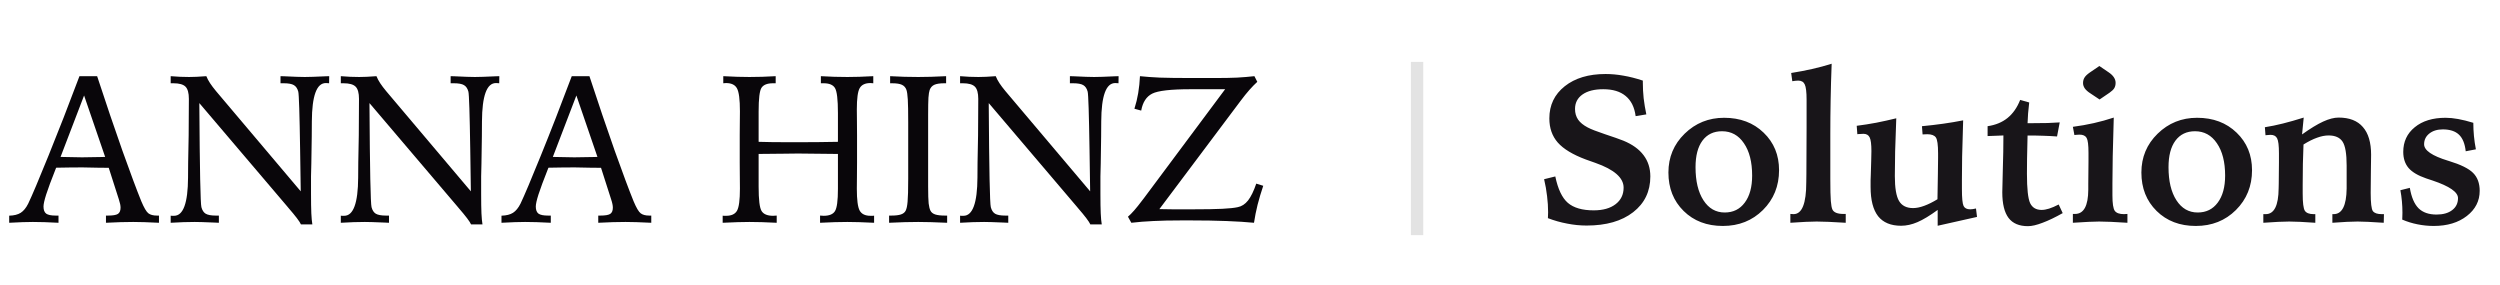
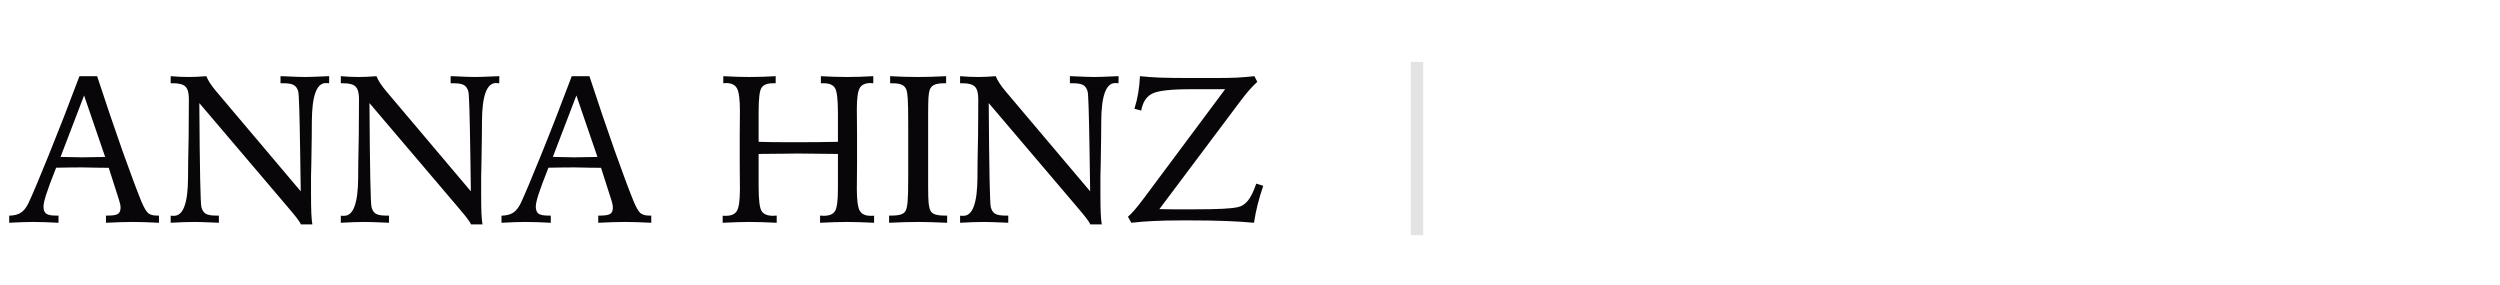
<svg xmlns="http://www.w3.org/2000/svg" width="202" height="23" viewBox="0 0 202 23" fill="none">
  <path d="M6.794 7.715L4.893 12.679C4.998 12.679 5.15 12.682 5.35 12.688C5.975 12.704 6.401 12.712 6.628 12.712C6.905 12.712 7.405 12.704 8.13 12.688C8.291 12.682 8.413 12.679 8.496 12.679L6.794 7.715ZM6.42 6.155H7.848C8.568 8.352 9.248 10.358 9.89 12.173C10.538 13.988 11.047 15.352 11.418 16.265C11.639 16.791 11.83 17.115 11.99 17.236C12.151 17.358 12.38 17.419 12.679 17.419H12.845V18C12.414 17.978 12.018 17.961 11.658 17.95C11.304 17.939 11.005 17.934 10.762 17.934C10.452 17.934 10.111 17.939 9.741 17.95C9.37 17.961 8.977 17.978 8.562 18V17.419H8.72C9.113 17.419 9.381 17.375 9.525 17.286C9.669 17.192 9.741 17.023 9.741 16.78C9.741 16.691 9.73 16.594 9.708 16.489C9.685 16.379 9.649 16.248 9.6 16.099L8.786 13.559C8.576 13.559 8.288 13.556 7.923 13.551C7.259 13.534 6.833 13.526 6.645 13.526C6.268 13.526 5.911 13.529 5.574 13.534C5.242 13.534 4.896 13.54 4.536 13.551C4.143 14.541 3.875 15.264 3.731 15.717C3.587 16.171 3.515 16.495 3.515 16.689C3.515 16.96 3.587 17.151 3.731 17.261C3.875 17.366 4.132 17.419 4.503 17.419H4.727V18C4.323 17.978 3.944 17.961 3.59 17.95C3.241 17.939 2.929 17.934 2.652 17.934C2.43 17.934 2.154 17.939 1.822 17.95C1.49 17.961 1.13 17.978 0.743 18V17.427C1.136 17.416 1.445 17.339 1.672 17.195C1.905 17.045 2.107 16.799 2.278 16.456C2.588 15.809 3.136 14.514 3.922 12.571C4.713 10.623 5.546 8.485 6.42 6.155ZM13.791 6.155C14.052 6.177 14.303 6.194 14.547 6.205C14.796 6.216 15.039 6.221 15.277 6.221C15.454 6.221 15.662 6.216 15.9 6.205C16.138 6.194 16.395 6.177 16.672 6.155C16.744 6.337 16.843 6.526 16.971 6.719C17.098 6.913 17.259 7.126 17.452 7.358L24.3 15.46C24.284 14.619 24.267 13.504 24.25 12.115C24.206 9.198 24.156 7.63 24.101 7.408C24.035 7.154 23.916 6.977 23.744 6.877C23.578 6.777 23.304 6.728 22.922 6.728H22.665V6.155C22.731 6.155 22.831 6.158 22.964 6.163C23.75 6.202 24.303 6.221 24.624 6.221C24.951 6.221 25.52 6.202 26.334 6.163C26.45 6.158 26.539 6.155 26.6 6.155L26.591 6.728C26.558 6.722 26.522 6.719 26.483 6.719C26.445 6.714 26.392 6.711 26.326 6.711C25.584 6.711 25.208 7.743 25.197 9.807C25.191 10.327 25.189 10.734 25.189 11.027L25.155 13.235C25.144 13.562 25.136 13.899 25.13 14.248C25.13 14.591 25.13 15.064 25.13 15.668C25.13 16.337 25.139 16.86 25.155 17.236C25.172 17.607 25.2 17.906 25.238 18.133H24.317C24.223 17.912 23.888 17.469 23.312 16.805L23.23 16.705L16.107 8.33V8.521C16.141 13.7 16.196 16.439 16.273 16.738C16.34 16.993 16.456 17.17 16.622 17.27C16.794 17.369 17.065 17.419 17.436 17.419H17.685V18C17.602 17.994 17.48 17.989 17.319 17.983C16.545 17.95 16.016 17.934 15.734 17.934C15.463 17.934 15.161 17.939 14.829 17.95C14.503 17.961 14.157 17.978 13.791 18V17.427C13.825 17.427 13.861 17.43 13.899 17.436C13.944 17.436 13.999 17.436 14.065 17.436C14.807 17.436 15.183 16.409 15.194 14.356C15.2 13.836 15.203 13.429 15.203 13.136L15.244 10.928C15.25 10.452 15.252 9.99 15.252 9.541C15.258 9.088 15.261 8.57 15.261 7.989C15.261 7.513 15.169 7.184 14.987 7.001C14.804 6.819 14.48 6.728 14.016 6.728H13.791V6.155ZM27.538 6.155C27.798 6.177 28.049 6.194 28.293 6.205C28.542 6.216 28.785 6.221 29.023 6.221C29.201 6.221 29.408 6.216 29.646 6.205C29.884 6.194 30.141 6.177 30.418 6.155C30.49 6.337 30.59 6.526 30.717 6.719C30.844 6.913 31.005 7.126 31.198 7.358L38.046 15.46C38.03 14.619 38.013 13.504 37.997 12.115C37.952 9.198 37.903 7.63 37.847 7.408C37.781 7.154 37.662 6.977 37.49 6.877C37.324 6.777 37.05 6.728 36.669 6.728H36.411V6.155C36.477 6.155 36.577 6.158 36.71 6.163C37.496 6.202 38.049 6.221 38.37 6.221C38.697 6.221 39.267 6.202 40.08 6.163C40.196 6.158 40.285 6.155 40.346 6.155L40.337 6.728C40.304 6.722 40.268 6.719 40.23 6.719C40.191 6.714 40.138 6.711 40.072 6.711C39.33 6.711 38.954 7.743 38.943 9.807C38.937 10.327 38.935 10.734 38.935 11.027L38.901 13.235C38.89 13.562 38.882 13.899 38.877 14.248C38.877 14.591 38.877 15.064 38.877 15.668C38.877 16.337 38.885 16.86 38.901 17.236C38.918 17.607 38.946 17.906 38.984 18.133H38.063C37.969 17.912 37.634 17.469 37.059 16.805L36.976 16.705L29.854 8.33V8.521C29.887 13.7 29.942 16.439 30.02 16.738C30.086 16.993 30.202 17.17 30.368 17.27C30.54 17.369 30.811 17.419 31.182 17.419H31.431V18C31.348 17.994 31.226 17.989 31.065 17.983C30.291 17.95 29.762 17.934 29.48 17.934C29.209 17.934 28.907 17.939 28.575 17.95C28.249 17.961 27.903 17.978 27.538 18V17.427C27.571 17.427 27.607 17.43 27.645 17.436C27.69 17.436 27.745 17.436 27.811 17.436C28.553 17.436 28.929 16.409 28.94 14.356C28.946 13.836 28.949 13.429 28.949 13.136L28.99 10.928C28.996 10.452 28.998 9.99 28.998 9.541C29.004 9.088 29.007 8.57 29.007 7.989C29.007 7.513 28.916 7.184 28.733 7.001C28.55 6.819 28.227 6.728 27.762 6.728H27.538V6.155ZM46.571 7.715L44.67 12.679C44.776 12.679 44.928 12.682 45.127 12.688C45.752 12.704 46.178 12.712 46.405 12.712C46.682 12.712 47.183 12.704 47.908 12.688C48.068 12.682 48.19 12.679 48.273 12.679L46.571 7.715ZM46.198 6.155H47.626C48.345 8.352 49.026 10.358 49.667 12.173C50.315 13.988 50.824 15.352 51.195 16.265C51.416 16.791 51.607 17.115 51.768 17.236C51.928 17.358 52.158 17.419 52.456 17.419H52.623V18C52.191 17.978 51.795 17.961 51.435 17.95C51.081 17.939 50.783 17.934 50.539 17.934C50.229 17.934 49.889 17.939 49.518 17.95C49.147 17.961 48.754 17.978 48.339 18V17.419H48.497C48.89 17.419 49.158 17.375 49.302 17.286C49.446 17.192 49.518 17.023 49.518 16.78C49.518 16.691 49.507 16.594 49.485 16.489C49.463 16.379 49.427 16.248 49.377 16.099L48.563 13.559C48.353 13.559 48.065 13.556 47.7 13.551C47.036 13.534 46.61 13.526 46.422 13.526C46.046 13.526 45.689 13.529 45.351 13.534C45.019 13.534 44.673 13.54 44.313 13.551C43.921 14.541 43.652 15.264 43.508 15.717C43.364 16.171 43.292 16.495 43.292 16.689C43.292 16.96 43.364 17.151 43.508 17.261C43.652 17.366 43.91 17.419 44.28 17.419H44.504V18C44.1 17.978 43.721 17.961 43.367 17.95C43.019 17.939 42.706 17.934 42.429 17.934C42.208 17.934 41.931 17.939 41.599 17.95C41.267 17.961 40.907 17.978 40.52 18V17.427C40.913 17.416 41.223 17.339 41.45 17.195C41.682 17.045 41.884 16.799 42.056 16.456C42.366 15.809 42.913 14.514 43.699 12.571C44.491 10.623 45.323 8.485 46.198 6.155ZM58.441 6.155C58.834 6.177 59.211 6.194 59.57 6.205C59.93 6.216 60.257 6.221 60.55 6.221C60.887 6.221 61.233 6.216 61.587 6.205C61.942 6.194 62.304 6.177 62.675 6.155V6.728H62.451C61.997 6.728 61.69 6.849 61.529 7.093C61.374 7.331 61.297 7.97 61.297 9.01V9.417V11.459C61.657 11.47 62.036 11.478 62.434 11.484C62.838 11.489 63.4 11.492 64.119 11.492C64.855 11.492 65.494 11.489 66.037 11.484C66.585 11.478 67.141 11.47 67.705 11.459V9.143C67.705 8.042 67.625 7.364 67.464 7.109C67.309 6.855 67.005 6.728 66.551 6.728H66.327V6.155C66.698 6.177 67.06 6.194 67.415 6.205C67.774 6.216 68.126 6.221 68.469 6.221C68.762 6.221 69.086 6.216 69.44 6.205C69.794 6.194 70.168 6.177 70.561 6.155V6.728C70.533 6.728 70.494 6.725 70.444 6.719C70.394 6.714 70.359 6.711 70.336 6.711C69.91 6.711 69.62 6.847 69.465 7.118C69.31 7.383 69.232 7.956 69.232 8.836C69.232 9.002 69.235 9.317 69.241 9.782C69.246 10.247 69.249 10.629 69.249 10.928V13.136C69.249 13.435 69.246 13.819 69.241 14.29C69.235 14.754 69.232 15.073 69.232 15.244C69.232 16.152 69.31 16.744 69.465 17.02C69.62 17.297 69.91 17.436 70.336 17.436C70.414 17.436 70.472 17.436 70.511 17.436C70.555 17.43 70.594 17.427 70.627 17.427V18C70.19 17.978 69.783 17.961 69.407 17.95C69.036 17.939 68.723 17.934 68.469 17.934C68.17 17.934 67.832 17.939 67.456 17.95C67.085 17.961 66.687 17.978 66.261 18V17.419C66.294 17.419 66.344 17.422 66.41 17.427C66.477 17.433 66.524 17.436 66.551 17.436C67.005 17.436 67.309 17.311 67.464 17.062C67.625 16.813 67.705 16.213 67.705 15.261V14.256V12.438H67.597C66.175 12.416 65.135 12.405 64.476 12.405C63.978 12.405 63.502 12.411 63.048 12.422C62.987 12.422 62.954 12.422 62.949 12.422C62.711 12.422 62.453 12.425 62.177 12.43C61.9 12.43 61.607 12.433 61.297 12.438V14.414V15.078C61.297 16.141 61.377 16.799 61.538 17.054C61.698 17.308 62.008 17.436 62.467 17.436C62.495 17.436 62.542 17.433 62.608 17.427C62.675 17.422 62.725 17.419 62.758 17.419V18C62.332 17.978 61.931 17.961 61.554 17.95C61.183 17.939 60.849 17.934 60.55 17.934C60.295 17.934 59.983 17.939 59.612 17.95C59.241 17.961 58.834 17.978 58.392 18V17.427C58.425 17.427 58.461 17.43 58.499 17.436C58.544 17.436 58.602 17.436 58.674 17.436C59.105 17.436 59.399 17.297 59.554 17.02C59.709 16.744 59.786 16.152 59.786 15.244C59.786 15.073 59.783 14.754 59.778 14.29C59.772 13.819 59.77 13.435 59.77 13.136V10.928C59.77 10.651 59.772 10.3 59.778 9.874C59.783 9.442 59.786 9.149 59.786 8.994C59.786 8.036 59.706 7.417 59.545 7.134C59.391 6.852 59.094 6.711 58.657 6.711C58.641 6.711 58.607 6.714 58.558 6.719C58.508 6.725 58.469 6.728 58.441 6.728V6.155ZM71.922 6.155C72.309 6.177 72.694 6.194 73.076 6.205C73.457 6.216 73.831 6.221 74.196 6.221C74.506 6.221 74.852 6.216 75.234 6.205C75.616 6.194 76.02 6.177 76.446 6.155V6.728H76.305C75.945 6.728 75.674 6.769 75.491 6.852C75.314 6.935 75.19 7.073 75.118 7.267C75.073 7.394 75.04 7.602 75.018 7.89C75.001 8.172 74.993 8.634 74.993 9.276V10.928V15.062C74.993 15.714 75.007 16.174 75.035 16.439C75.068 16.705 75.118 16.901 75.184 17.029C75.256 17.167 75.383 17.267 75.566 17.328C75.754 17.389 76.017 17.419 76.355 17.419H76.529V18C76.053 17.978 75.613 17.961 75.209 17.95C74.805 17.939 74.467 17.934 74.196 17.934C73.875 17.934 73.513 17.939 73.109 17.95C72.705 17.961 72.282 17.978 71.839 18V17.419H72.005C72.348 17.419 72.611 17.389 72.793 17.328C72.976 17.267 73.103 17.167 73.175 17.029C73.253 16.879 73.305 16.636 73.333 16.298C73.366 15.955 73.383 15.338 73.383 14.447V13.136V9.89C73.383 9.021 73.372 8.404 73.35 8.039C73.328 7.668 73.291 7.411 73.242 7.267C73.175 7.073 73.053 6.935 72.876 6.852C72.705 6.769 72.436 6.728 72.071 6.728H71.922V6.155ZM77.575 6.155C77.835 6.177 78.087 6.194 78.33 6.205C78.579 6.216 78.823 6.221 79.061 6.221C79.238 6.221 79.445 6.216 79.683 6.205C79.921 6.194 80.178 6.177 80.455 6.155C80.527 6.337 80.627 6.526 80.754 6.719C80.881 6.913 81.042 7.126 81.235 7.358L88.084 15.46C88.067 14.619 88.05 13.504 88.034 12.115C87.989 9.198 87.94 7.63 87.884 7.408C87.818 7.154 87.699 6.977 87.527 6.877C87.361 6.777 87.087 6.728 86.706 6.728H86.448V6.155C86.515 6.155 86.614 6.158 86.747 6.163C87.533 6.202 88.086 6.221 88.407 6.221C88.734 6.221 89.304 6.202 90.117 6.163C90.233 6.158 90.322 6.155 90.383 6.155L90.374 6.728C90.341 6.722 90.305 6.719 90.267 6.719C90.228 6.714 90.175 6.711 90.109 6.711C89.367 6.711 88.991 7.743 88.98 9.807C88.974 10.327 88.972 10.734 88.972 11.027L88.939 13.235C88.927 13.562 88.919 13.899 88.914 14.248C88.914 14.591 88.914 15.064 88.914 15.668C88.914 16.337 88.922 16.86 88.939 17.236C88.955 17.607 88.983 17.906 89.022 18.133H88.1C88.006 17.912 87.671 17.469 87.096 16.805L87.013 16.705L79.891 8.33V8.521C79.924 13.7 79.979 16.439 80.057 16.738C80.123 16.993 80.239 17.17 80.405 17.27C80.577 17.369 80.848 17.419 81.219 17.419H81.468V18C81.385 17.994 81.263 17.989 81.103 17.983C80.328 17.95 79.799 17.934 79.517 17.934C79.246 17.934 78.944 17.939 78.612 17.95C78.286 17.961 77.94 17.978 77.575 18V17.427C77.608 17.427 77.644 17.43 77.683 17.436C77.727 17.436 77.782 17.436 77.849 17.436C78.59 17.436 78.966 16.409 78.978 14.356C78.983 13.836 78.986 13.429 78.986 13.136L79.027 10.928C79.033 10.452 79.036 9.99 79.036 9.541C79.041 9.088 79.044 8.57 79.044 7.989C79.044 7.513 78.953 7.184 78.77 7.001C78.587 6.819 78.264 6.728 77.799 6.728H77.575V6.155ZM92.109 6.155C92.569 6.205 93.103 6.243 93.711 6.271C94.326 6.293 95.172 6.304 96.251 6.304H97.239H98.227C98.897 6.304 99.475 6.293 99.962 6.271C100.449 6.243 100.914 6.205 101.356 6.155L101.589 6.611C101.379 6.805 101.166 7.024 100.95 7.267C100.739 7.505 100.501 7.801 100.236 8.155L93.678 16.896C94.027 16.901 94.389 16.907 94.766 16.913C95.147 16.913 95.679 16.913 96.359 16.913C97.411 16.913 98.213 16.899 98.767 16.871C99.326 16.843 99.741 16.799 100.012 16.738C100.327 16.677 100.604 16.498 100.842 16.199C101.08 15.894 101.301 15.441 101.506 14.837L102.07 15.012C101.893 15.537 101.741 16.047 101.614 16.539C101.492 17.032 101.395 17.519 101.323 18C100.692 17.939 99.951 17.892 99.099 17.859C98.252 17.826 97.27 17.809 96.152 17.809H95.521C94.591 17.809 93.814 17.826 93.189 17.859C92.569 17.887 91.977 17.934 91.412 18L91.138 17.51C91.431 17.267 91.816 16.827 92.292 16.19C92.353 16.113 92.4 16.052 92.433 16.008L98.991 7.209H96.202C94.602 7.209 93.567 7.328 93.097 7.566C92.627 7.804 92.331 8.26 92.209 8.936L91.661 8.786C91.794 8.371 91.896 7.948 91.968 7.516C92.04 7.079 92.087 6.625 92.109 6.155Z" fill="#09060A" />
-   <path d="M132.741 6.512V6.694C132.741 7.098 132.763 7.513 132.807 7.939C132.857 8.36 132.929 8.794 133.023 9.243L132.16 9.384C132.066 8.664 131.797 8.122 131.354 7.757C130.917 7.392 130.314 7.209 129.545 7.209C128.831 7.209 128.272 7.35 127.868 7.632C127.464 7.915 127.262 8.305 127.262 8.803C127.262 9.135 127.345 9.423 127.511 9.666C127.677 9.904 127.935 10.114 128.283 10.297C128.554 10.441 129.022 10.623 129.686 10.845C130.356 11.066 130.851 11.24 131.172 11.368C131.897 11.666 132.439 12.057 132.799 12.538C133.164 13.02 133.347 13.592 133.347 14.256C133.347 15.463 132.885 16.426 131.96 17.145C131.036 17.864 129.783 18.224 128.2 18.224C127.68 18.224 127.154 18.172 126.623 18.066C126.092 17.967 125.574 17.82 125.071 17.627C125.071 17.566 125.074 17.485 125.079 17.386C125.085 17.281 125.087 17.203 125.087 17.153C125.087 16.727 125.06 16.293 125.004 15.85C124.955 15.407 124.874 14.951 124.764 14.48L125.668 14.256C125.879 15.275 126.216 15.986 126.681 16.39C127.152 16.794 127.849 16.996 128.773 16.996C129.52 16.996 130.109 16.83 130.541 16.498C130.973 16.166 131.188 15.72 131.188 15.161C131.188 14.364 130.428 13.697 128.906 13.161C128.568 13.044 128.311 12.953 128.134 12.887C127.082 12.494 126.327 12.037 125.868 11.517C125.414 10.997 125.187 10.347 125.187 9.566C125.187 8.493 125.602 7.627 126.432 6.968C127.262 6.31 128.361 5.98 129.728 5.98C130.203 5.98 130.685 6.025 131.172 6.113C131.664 6.196 132.187 6.329 132.741 6.512ZM139.141 10.604C138.46 10.604 137.931 10.859 137.555 11.368C137.184 11.871 136.999 12.585 136.999 13.509C136.999 14.633 137.212 15.524 137.638 16.182C138.064 16.841 138.637 17.17 139.356 17.17C140.043 17.17 140.582 16.904 140.975 16.373C141.374 15.842 141.573 15.114 141.573 14.19C141.573 13.089 141.351 12.217 140.909 11.575C140.472 10.928 139.882 10.604 139.141 10.604ZM139.307 9.517C140.607 9.517 141.672 9.918 142.502 10.72C143.333 11.517 143.748 12.527 143.748 13.75C143.748 15.034 143.313 16.107 142.444 16.971C141.581 17.828 140.502 18.257 139.207 18.257C137.912 18.257 136.855 17.853 136.036 17.045C135.217 16.238 134.808 15.203 134.808 13.941C134.808 12.701 135.245 11.655 136.119 10.803C136.999 9.945 138.062 9.517 139.307 9.517ZM147.998 5.15C147.959 6.18 147.931 7.162 147.915 8.097C147.898 9.032 147.89 9.926 147.89 10.778V14.464C147.89 15.31 147.903 15.903 147.931 16.24C147.959 16.572 148 16.799 148.056 16.921C148.111 17.043 148.213 17.134 148.363 17.195C148.512 17.256 148.706 17.286 148.944 17.286H149.135V18C148.604 17.967 148.141 17.942 147.749 17.925C147.361 17.909 147.04 17.9 146.786 17.9C146.553 17.9 146.26 17.909 145.906 17.925C145.552 17.942 145.137 17.967 144.661 18V17.286C144.688 17.286 144.73 17.289 144.785 17.294C144.846 17.3 144.89 17.303 144.918 17.303C145.604 17.303 145.947 16.445 145.947 14.729C145.953 14.453 145.956 14.24 145.956 14.09L145.972 10.297V8.056C145.972 7.436 145.922 7.024 145.823 6.819C145.729 6.614 145.552 6.512 145.292 6.512C145.22 6.512 145.142 6.517 145.059 6.528C144.976 6.534 144.896 6.545 144.818 6.562L144.727 5.897C145.319 5.803 145.884 5.695 146.42 5.574C146.963 5.452 147.488 5.311 147.998 5.15ZM153.219 9.558C153.18 10.543 153.15 11.434 153.127 12.231C153.111 13.028 153.103 13.692 153.103 14.223C153.103 15.186 153.216 15.858 153.443 16.24C153.67 16.622 154.049 16.813 154.58 16.813C154.846 16.813 155.145 16.752 155.477 16.63C155.809 16.509 156.166 16.331 156.547 16.099C156.564 15.308 156.575 14.635 156.581 14.082C156.592 13.529 156.597 13.089 156.597 12.762V12.389C156.597 11.703 156.536 11.274 156.415 11.102C156.293 10.931 156.06 10.845 155.717 10.845C155.656 10.845 155.596 10.848 155.535 10.853C155.474 10.853 155.41 10.856 155.344 10.861L155.294 10.197C155.875 10.142 156.442 10.075 156.996 9.998C157.549 9.921 158.091 9.829 158.623 9.724C158.584 11.008 158.556 11.985 158.54 12.654C158.528 13.318 158.523 13.938 158.523 14.514V15.277C158.523 15.997 158.567 16.451 158.656 16.639C158.744 16.821 158.921 16.913 159.187 16.913C159.253 16.913 159.325 16.907 159.403 16.896C159.486 16.885 159.572 16.868 159.66 16.846L159.743 17.527L156.564 18.241V16.962C155.928 17.427 155.382 17.756 154.929 17.95C154.475 18.144 154.035 18.241 153.609 18.241C152.779 18.241 152.159 17.983 151.75 17.469C151.346 16.949 151.144 16.163 151.144 15.111C151.144 14.89 151.144 14.707 151.144 14.563C151.149 14.42 151.155 14.276 151.16 14.132L151.193 13.003C151.193 12.892 151.196 12.751 151.202 12.58C151.207 12.402 151.21 12.278 151.21 12.206C151.21 11.658 151.163 11.29 151.069 11.102C150.975 10.908 150.806 10.812 150.562 10.812C150.457 10.812 150.311 10.82 150.123 10.836C150.1 10.842 150.084 10.845 150.073 10.845L150.023 10.164C150.549 10.098 151.077 10.015 151.608 9.915C152.14 9.81 152.676 9.691 153.219 9.558ZM163.229 8.072L163.96 8.28C163.927 8.59 163.896 8.886 163.869 9.168C163.847 9.445 163.833 9.708 163.827 9.957C164.552 9.957 165.092 9.951 165.446 9.94C165.8 9.929 166.126 9.912 166.425 9.89L166.209 11.027C165.861 11 165.485 10.98 165.081 10.969C164.682 10.953 164.264 10.947 163.827 10.953C163.811 11.683 163.797 12.308 163.786 12.829C163.78 13.343 163.777 13.747 163.777 14.04C163.777 15.252 163.863 16.044 164.035 16.415C164.212 16.78 164.522 16.962 164.964 16.962C165.141 16.962 165.343 16.926 165.57 16.855C165.797 16.783 166.055 16.672 166.342 16.523L166.666 17.22C166.057 17.563 165.515 17.823 165.039 18C164.563 18.183 164.17 18.274 163.86 18.274C163.152 18.274 162.629 18.053 162.292 17.61C161.954 17.162 161.785 16.47 161.785 15.535C161.785 15.352 161.799 14.752 161.827 13.733C161.86 12.715 161.876 11.786 161.876 10.944C161.865 10.944 161.733 10.95 161.478 10.961C161.229 10.972 160.936 10.983 160.598 10.994V10.197C161.24 10.103 161.777 9.882 162.208 9.533C162.646 9.179 162.986 8.692 163.229 8.072ZM169.629 5.333L170.385 5.848C170.573 5.975 170.711 6.108 170.8 6.246C170.894 6.384 170.941 6.534 170.941 6.694C170.941 6.86 170.905 7.004 170.833 7.126C170.761 7.242 170.634 7.364 170.451 7.491L169.646 8.039L168.899 7.541C168.7 7.414 168.55 7.281 168.451 7.143C168.357 7.004 168.31 6.86 168.31 6.711C168.31 6.545 168.348 6.398 168.426 6.271C168.503 6.144 168.644 6.008 168.849 5.864L169.629 5.333ZM170.792 9.5C170.758 10.695 170.731 11.738 170.708 12.629C170.692 13.52 170.684 14.251 170.684 14.821V15.792C170.684 16.439 170.747 16.855 170.875 17.037C171.007 17.214 171.256 17.303 171.622 17.303C171.649 17.303 171.691 17.3 171.746 17.294C171.807 17.289 171.857 17.286 171.896 17.286V18C171.386 17.967 170.941 17.942 170.559 17.925C170.177 17.909 169.862 17.9 169.613 17.9C169.403 17.9 169.118 17.909 168.758 17.925C168.404 17.942 167.98 17.967 167.488 18V17.286H167.662C168.37 17.286 168.727 16.633 168.733 15.327C168.733 15.117 168.733 14.954 168.733 14.837L168.75 13.069V12.339C168.75 11.719 168.7 11.321 168.6 11.144C168.5 10.966 168.307 10.878 168.019 10.878C167.98 10.878 167.892 10.883 167.753 10.895C167.693 10.9 167.646 10.906 167.612 10.911L167.488 10.247C168.074 10.17 168.639 10.07 169.181 9.948C169.723 9.826 170.26 9.677 170.792 9.5ZM177.357 10.604C176.677 10.604 176.148 10.859 175.772 11.368C175.401 11.871 175.216 12.585 175.216 13.509C175.216 14.633 175.429 15.524 175.855 16.182C176.281 16.841 176.854 17.17 177.573 17.17C178.259 17.17 178.799 16.904 179.192 16.373C179.59 15.842 179.79 15.114 179.79 14.19C179.79 13.089 179.568 12.217 179.125 11.575C178.688 10.928 178.099 10.604 177.357 10.604ZM177.523 9.517C178.824 9.517 179.889 9.918 180.719 10.72C181.549 11.517 181.964 12.527 181.964 13.75C181.964 15.034 181.53 16.107 180.661 16.971C179.798 17.828 178.719 18.257 177.424 18.257C176.129 18.257 175.072 17.853 174.253 17.045C173.434 16.238 173.024 15.203 173.024 13.941C173.024 12.701 173.462 11.655 174.336 10.803C175.216 9.945 176.278 9.517 177.523 9.517ZM186.14 9.5L186.007 10.861C186.671 10.385 187.238 10.04 187.708 9.824C188.179 9.608 188.597 9.5 188.962 9.5C189.831 9.5 190.484 9.755 190.921 10.264C191.364 10.767 191.585 11.514 191.585 12.505C191.585 12.693 191.579 13.13 191.568 13.816C191.557 14.497 191.552 15.086 191.552 15.585C191.552 16.398 191.61 16.888 191.726 17.054C191.848 17.22 192.089 17.303 192.448 17.303H192.623L192.606 18C192.113 17.967 191.693 17.942 191.344 17.925C190.996 17.909 190.713 17.9 190.498 17.9C190.265 17.9 189.977 17.909 189.634 17.925C189.297 17.942 188.904 17.967 188.456 18V17.303H188.555C189.241 17.303 189.593 16.611 189.609 15.227C189.609 15.183 189.609 15.15 189.609 15.128V13.377C189.609 12.419 189.499 11.774 189.277 11.442C189.056 11.11 188.68 10.944 188.148 10.944C187.861 10.944 187.551 11.005 187.219 11.127C186.887 11.243 186.521 11.426 186.123 11.675C186.101 12.173 186.084 12.69 186.073 13.227C186.062 13.764 186.057 14.339 186.057 14.954V15.634C186.057 16.381 186.115 16.846 186.231 17.029C186.353 17.211 186.591 17.303 186.945 17.303H187.078V18C186.613 17.967 186.206 17.942 185.857 17.925C185.509 17.909 185.213 17.9 184.969 17.9C184.731 17.9 184.438 17.909 184.089 17.925C183.741 17.942 183.337 17.967 182.877 18V17.303H183.068C183.755 17.303 184.103 16.608 184.114 15.219C184.114 15.053 184.117 14.926 184.123 14.837L184.139 13.119V12.389C184.139 11.763 184.089 11.359 183.99 11.177C183.896 10.989 183.719 10.895 183.458 10.895C183.409 10.895 183.298 10.903 183.126 10.919C183.093 10.925 183.068 10.928 183.052 10.928L183.002 10.28C183.461 10.208 183.945 10.109 184.455 9.981C184.964 9.854 185.525 9.694 186.14 9.5ZM199.844 9.923C199.844 10.272 199.861 10.626 199.894 10.986C199.927 11.34 199.98 11.7 200.052 12.065L199.23 12.223C199.164 11.608 198.981 11.16 198.682 10.878C198.383 10.596 197.949 10.455 197.379 10.455C196.931 10.455 196.565 10.568 196.283 10.795C196.007 11.016 195.868 11.304 195.868 11.658C195.868 12.151 196.513 12.593 197.802 12.986L197.86 13.003C198.823 13.296 199.479 13.62 199.828 13.974C200.182 14.328 200.359 14.81 200.359 15.418C200.359 16.238 200.013 16.915 199.321 17.452C198.63 17.989 197.739 18.257 196.648 18.257C196.206 18.257 195.769 18.213 195.337 18.125C194.911 18.041 194.499 17.914 194.1 17.743C194.106 17.682 194.108 17.613 194.108 17.535C194.114 17.458 194.117 17.341 194.117 17.186C194.117 16.877 194.103 16.57 194.075 16.265C194.048 15.961 194.006 15.662 193.951 15.369L194.714 15.178C194.842 15.936 195.077 16.486 195.42 16.83C195.763 17.167 196.247 17.336 196.873 17.336C197.404 17.336 197.824 17.217 198.134 16.979C198.45 16.741 198.607 16.417 198.607 16.008C198.607 15.521 197.924 15.048 196.557 14.588C196.33 14.511 196.156 14.453 196.034 14.414C195.376 14.187 194.903 13.908 194.615 13.576C194.327 13.238 194.183 12.804 194.183 12.273C194.183 11.448 194.493 10.784 195.113 10.28C195.733 9.771 196.563 9.517 197.603 9.517C197.913 9.517 198.25 9.55 198.616 9.616C198.986 9.683 199.396 9.785 199.844 9.923Z" fill="#181519" />
  <line x1="114.5" y1="5" x2="114.5" y2="19" stroke="#E3E3E3" />
</svg>